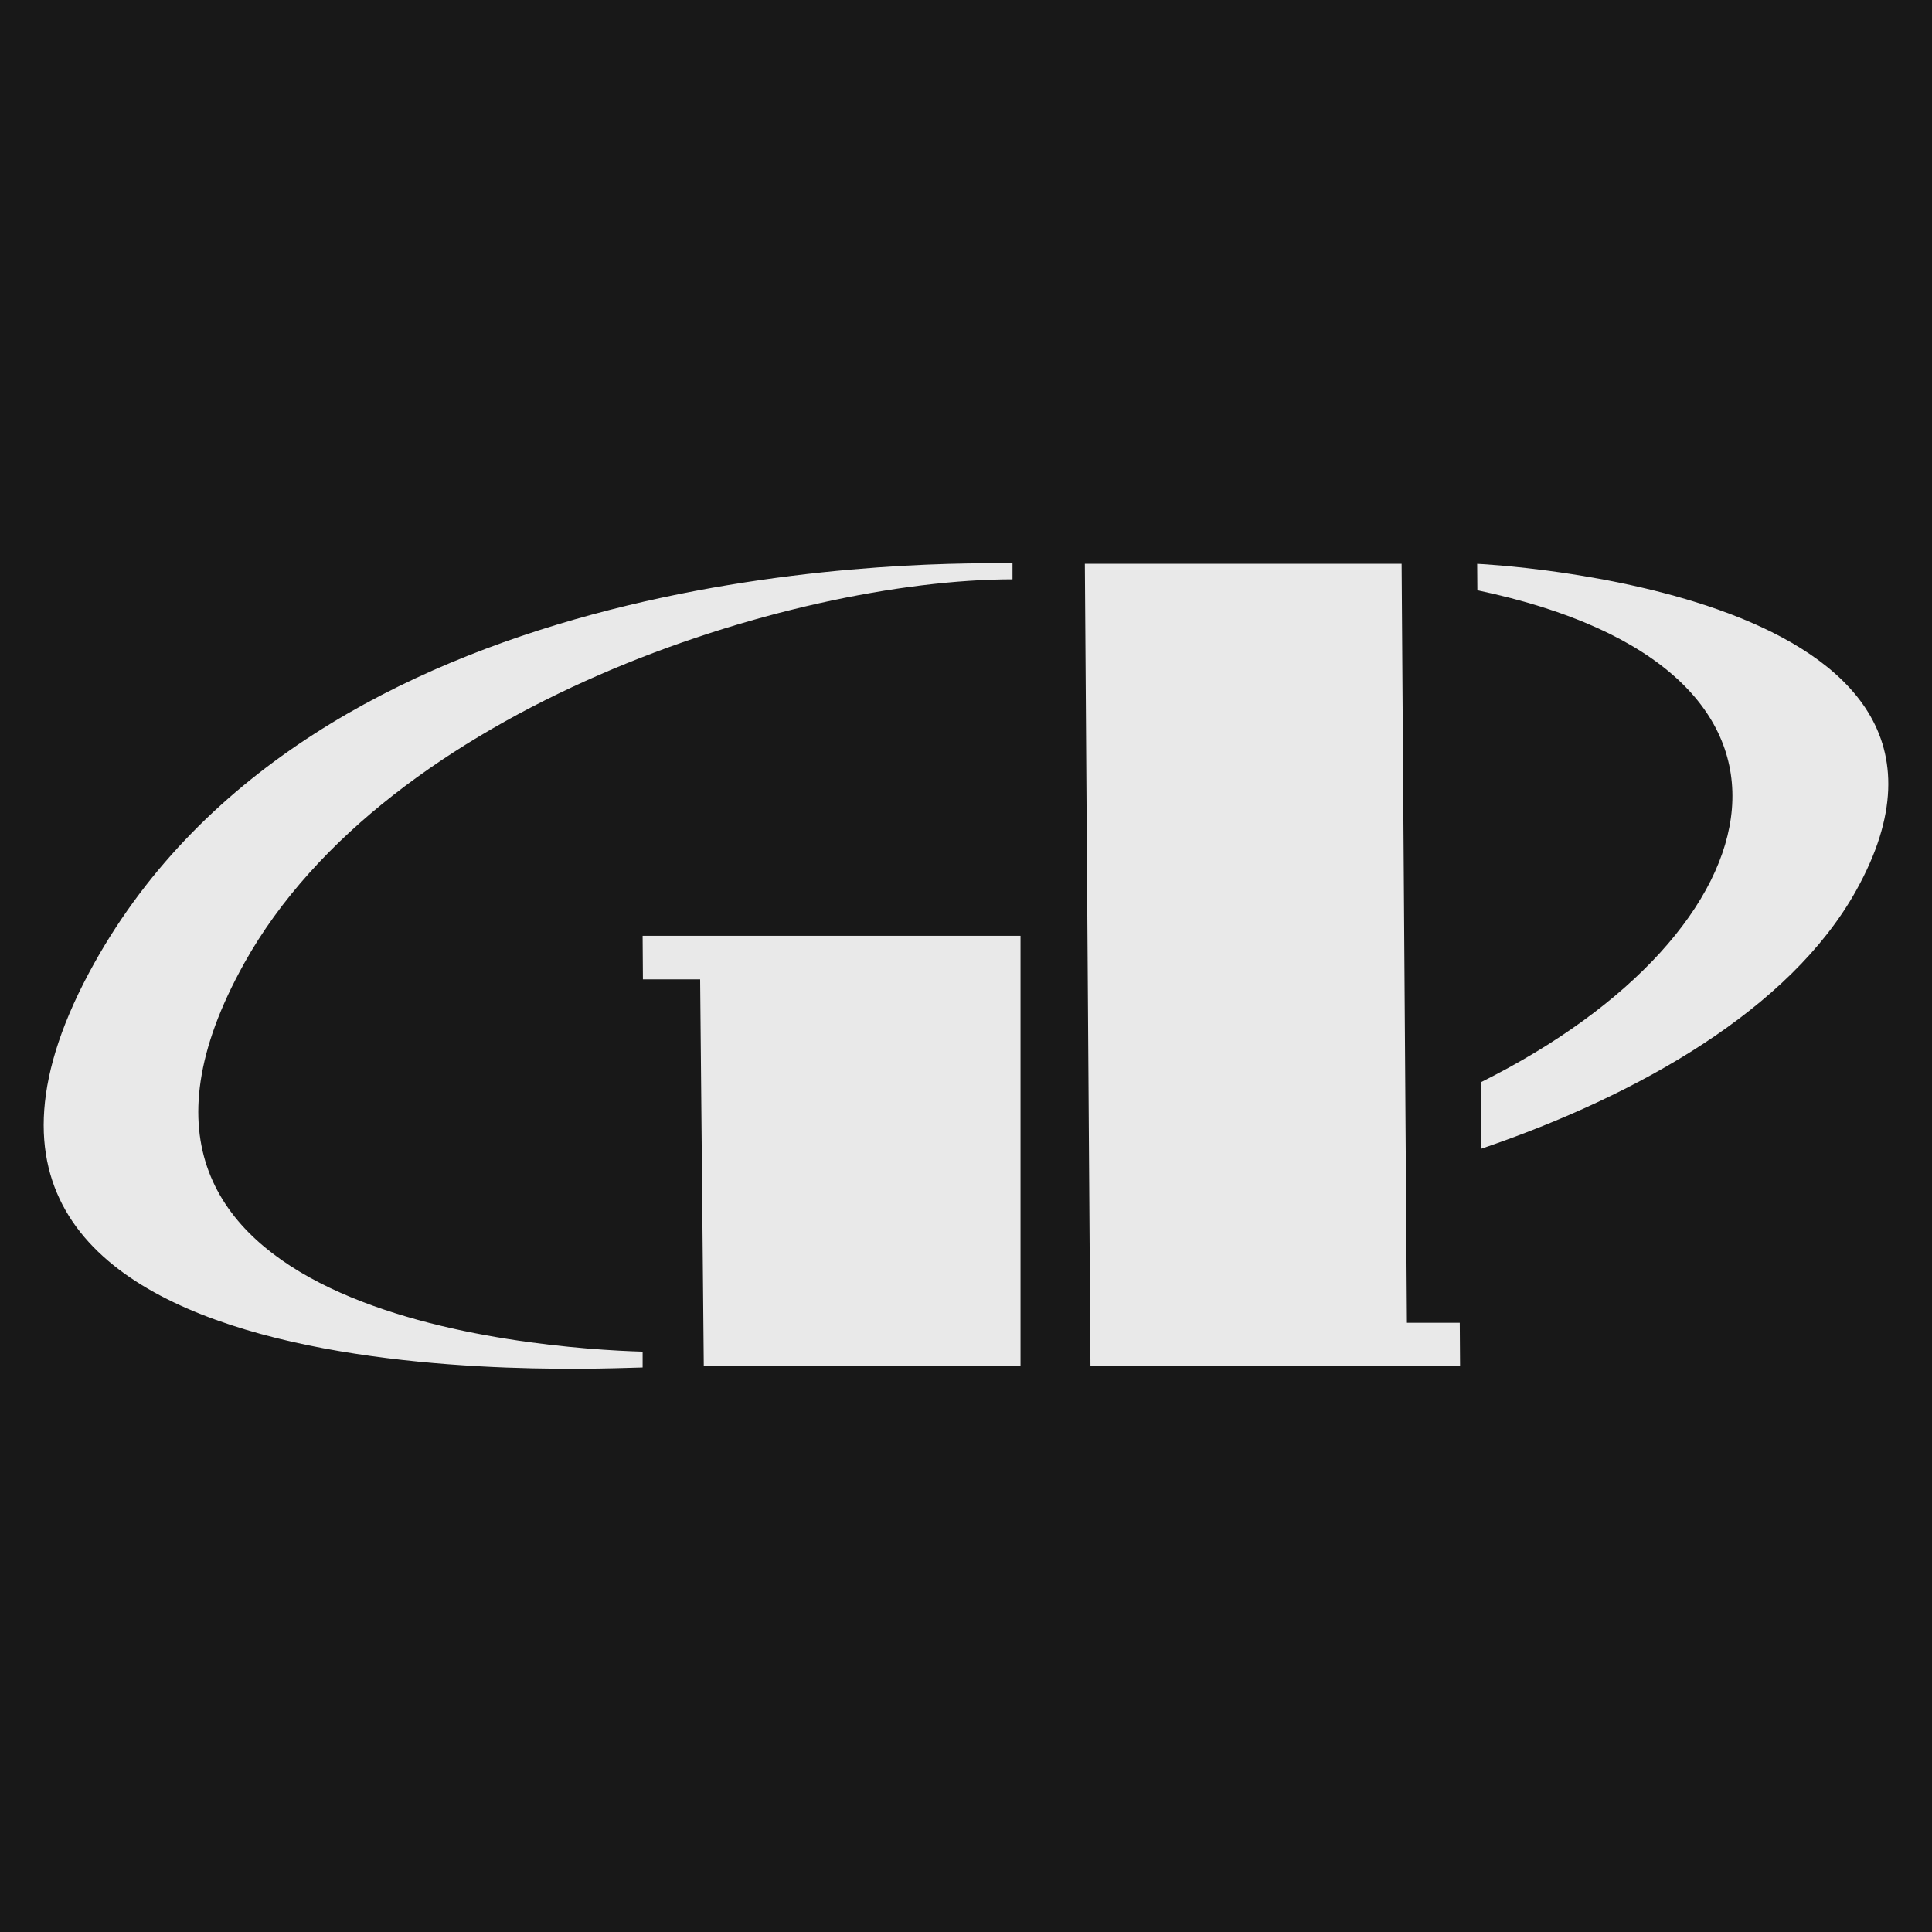
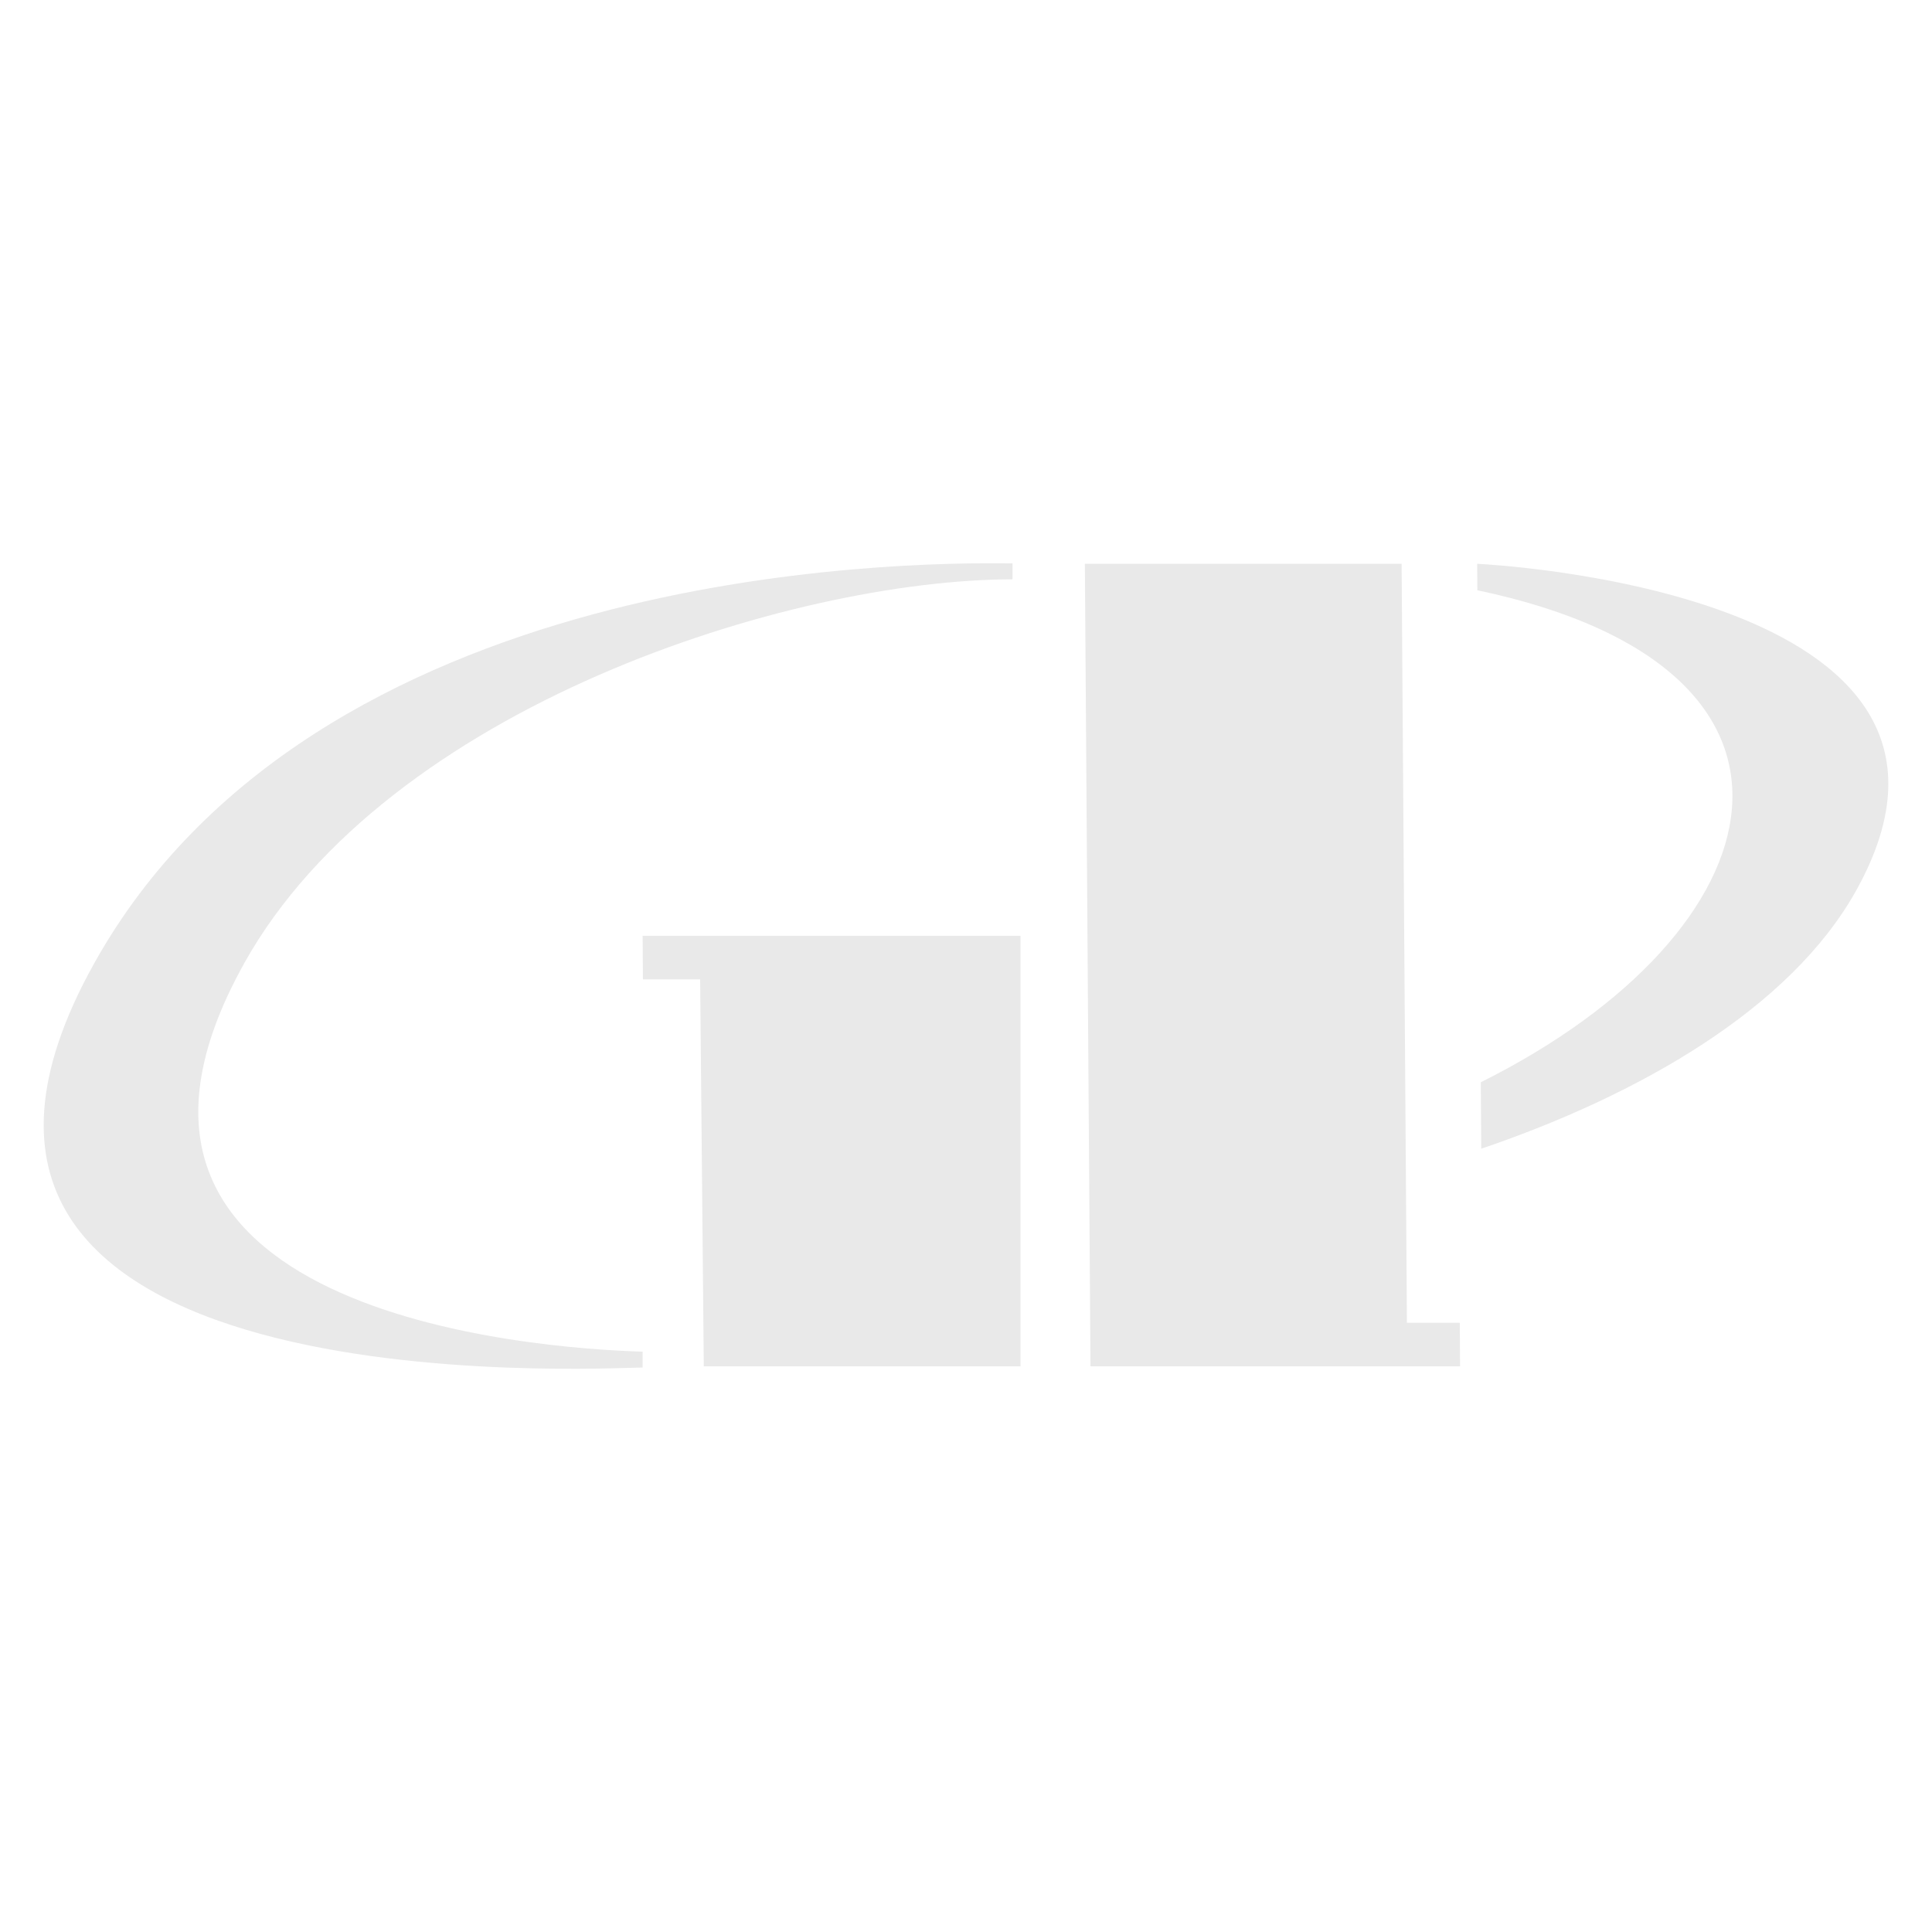
<svg xmlns="http://www.w3.org/2000/svg" version="1.1" width="393" height="393">
  <svg width="393" height="393" viewBox="0 0 393 393" fill="none">
-     <rect width="393" height="393" fill="#181818" />
    <path d="M300.48 114.68L300.52 120.07C376.13 135.95 362.74 189.46 301.22 220.15L301.31 233.67C333.36 222.77 364.15 205.22 377.55 181.19C411.86 119.67 300.48 114.69 300.48 114.69V114.68Z" fill="#E9E9E9" />
    <path d="M286.19 269.07L285.11 114.68H220.68L221.76 269.07L221.82 277.93H297L296.94 269.07H286.19Z" fill="#E9E9E9" />
    <path d="M130.781 199.219H142.421L143.161 277.929H207.591H207.531H207.591V190.359H130.721L130.781 199.219Z" fill="#E9E9E9" />
    <path d="M49.661 195.971C78.841 143.651 160.831 117.901 205.961 117.841V114.601C182.141 114.251 63.991 115.581 19.151 195.971C-31.819 287.351 123.231 278.191 130.721 278.171V274.951C108.991 274.311 9.861 267.331 49.661 195.981V195.971Z" fill="#E9E9E9" />
  </svg>
  <style>@media (prefers-color-scheme: light) { :root { filter: none; } }
@media (prefers-color-scheme: dark) { :root { filter: none; } }
</style>
</svg>